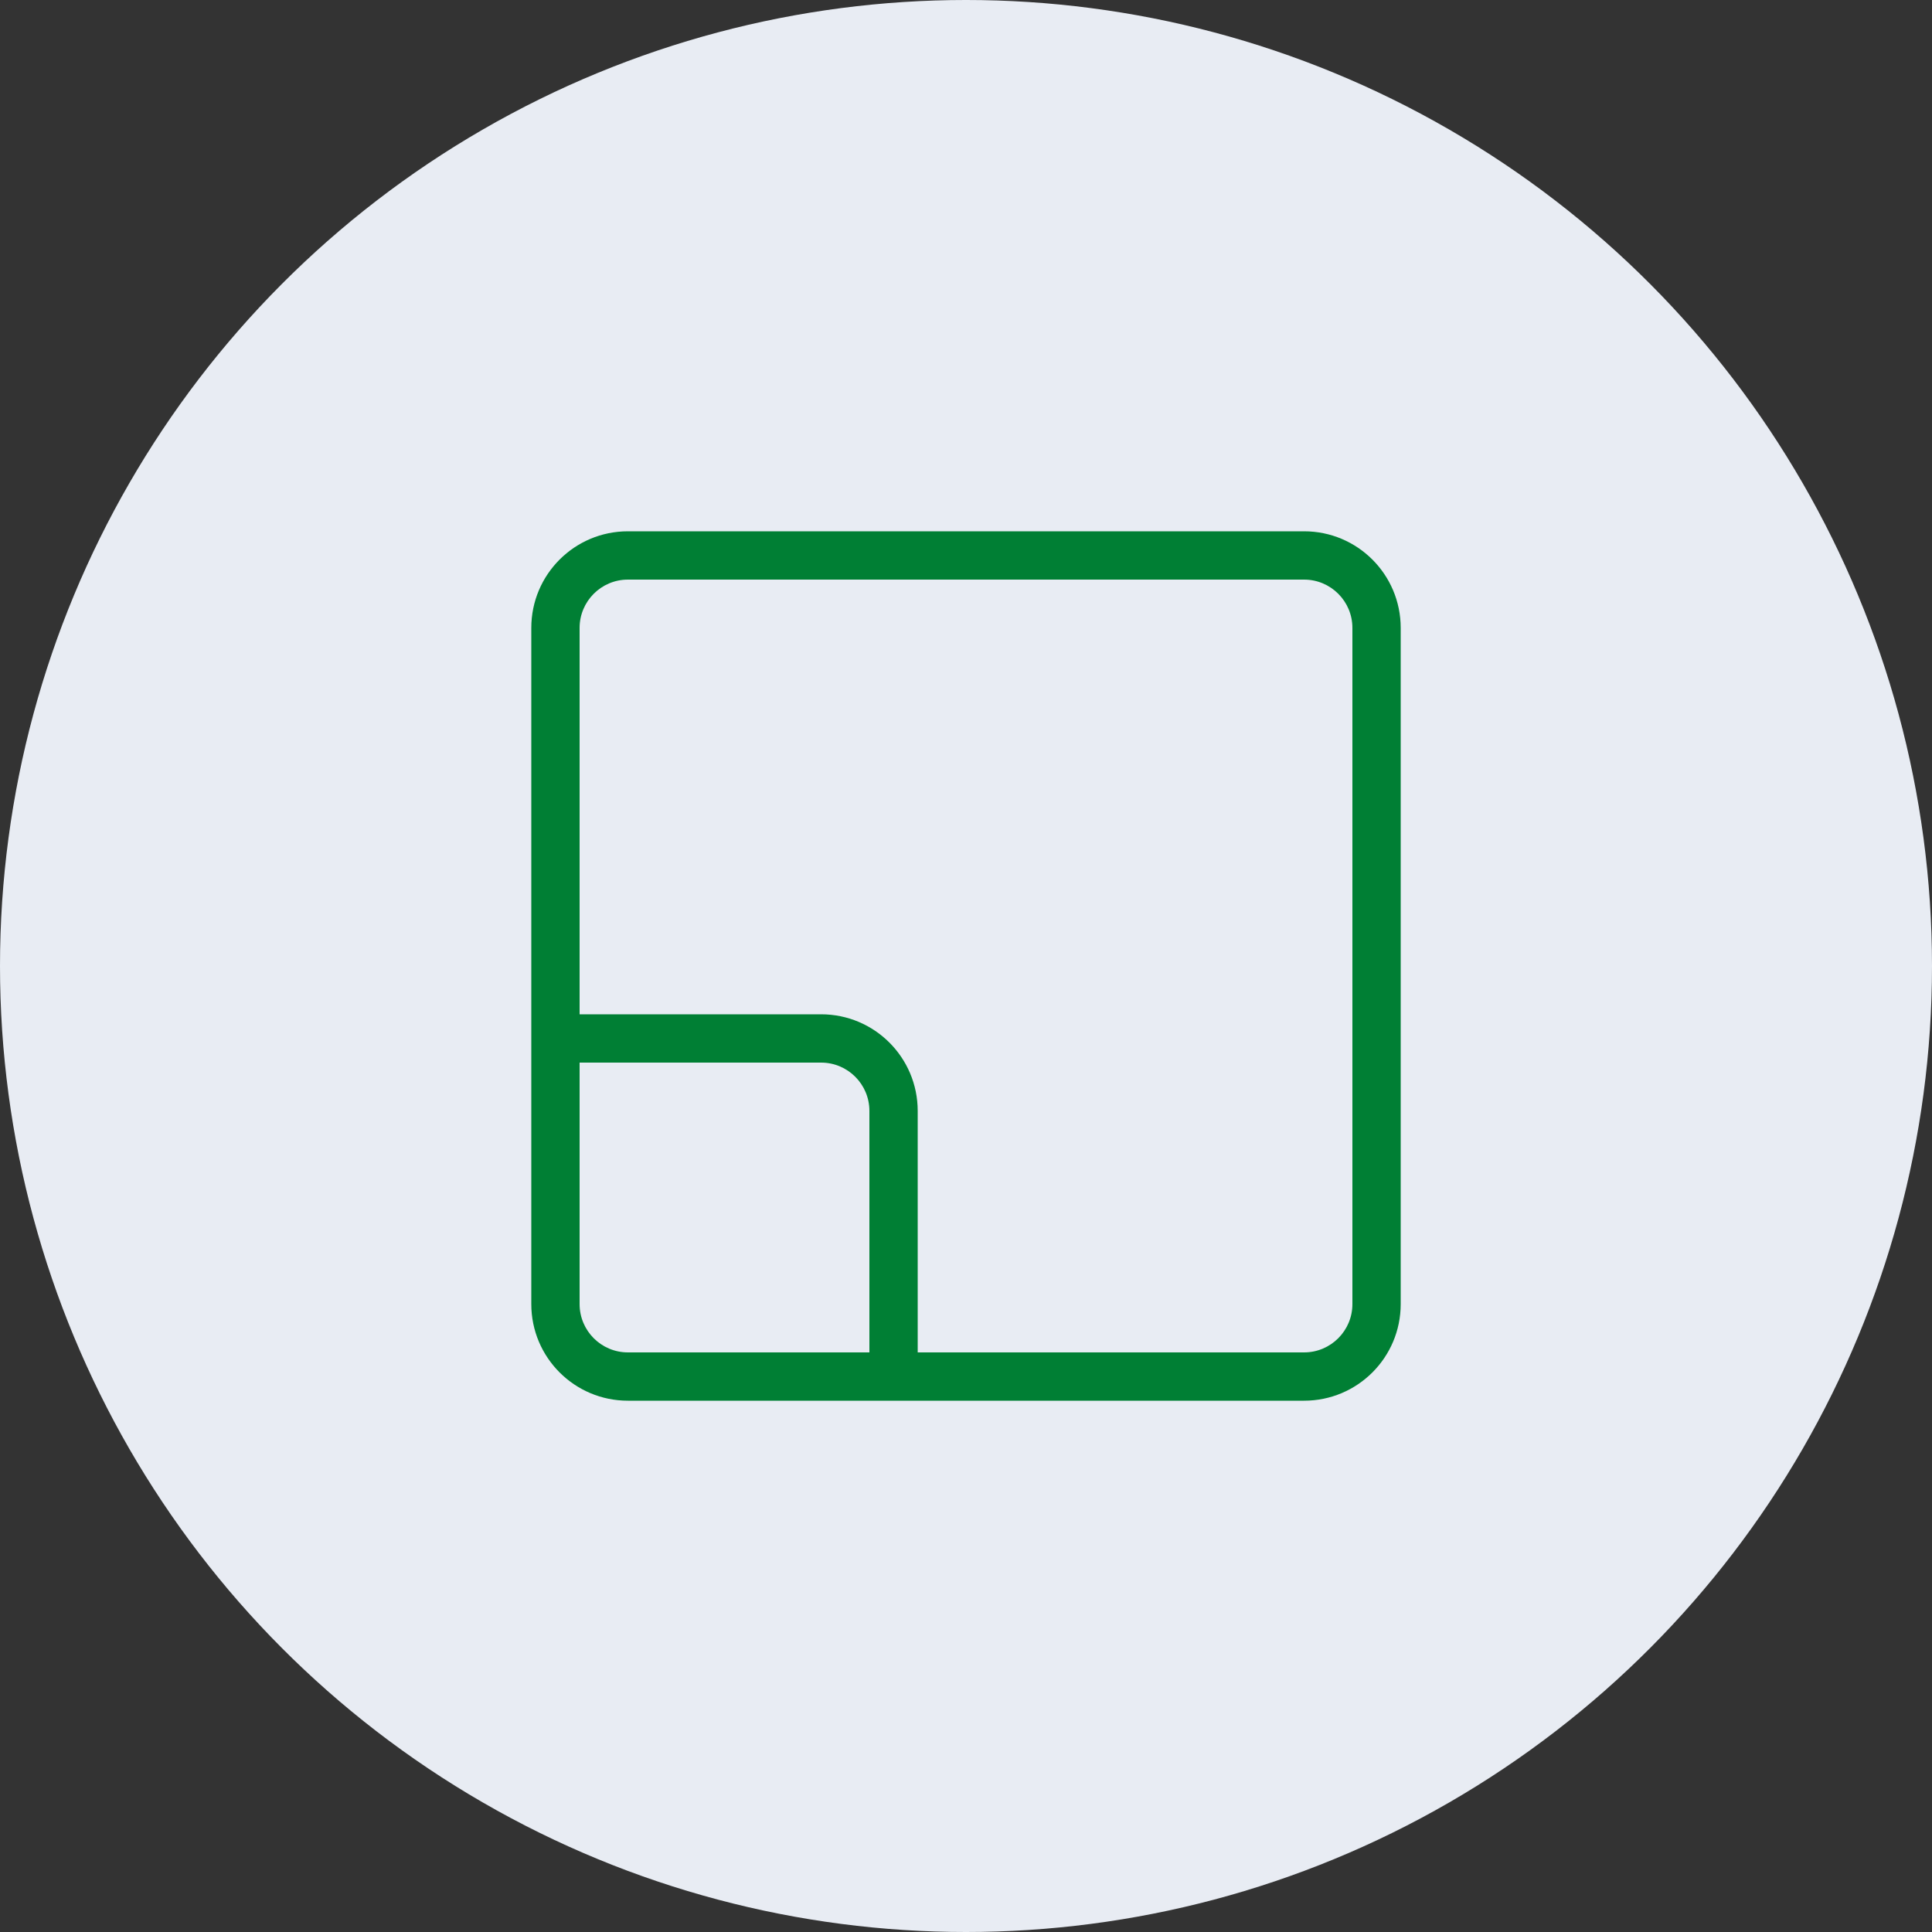
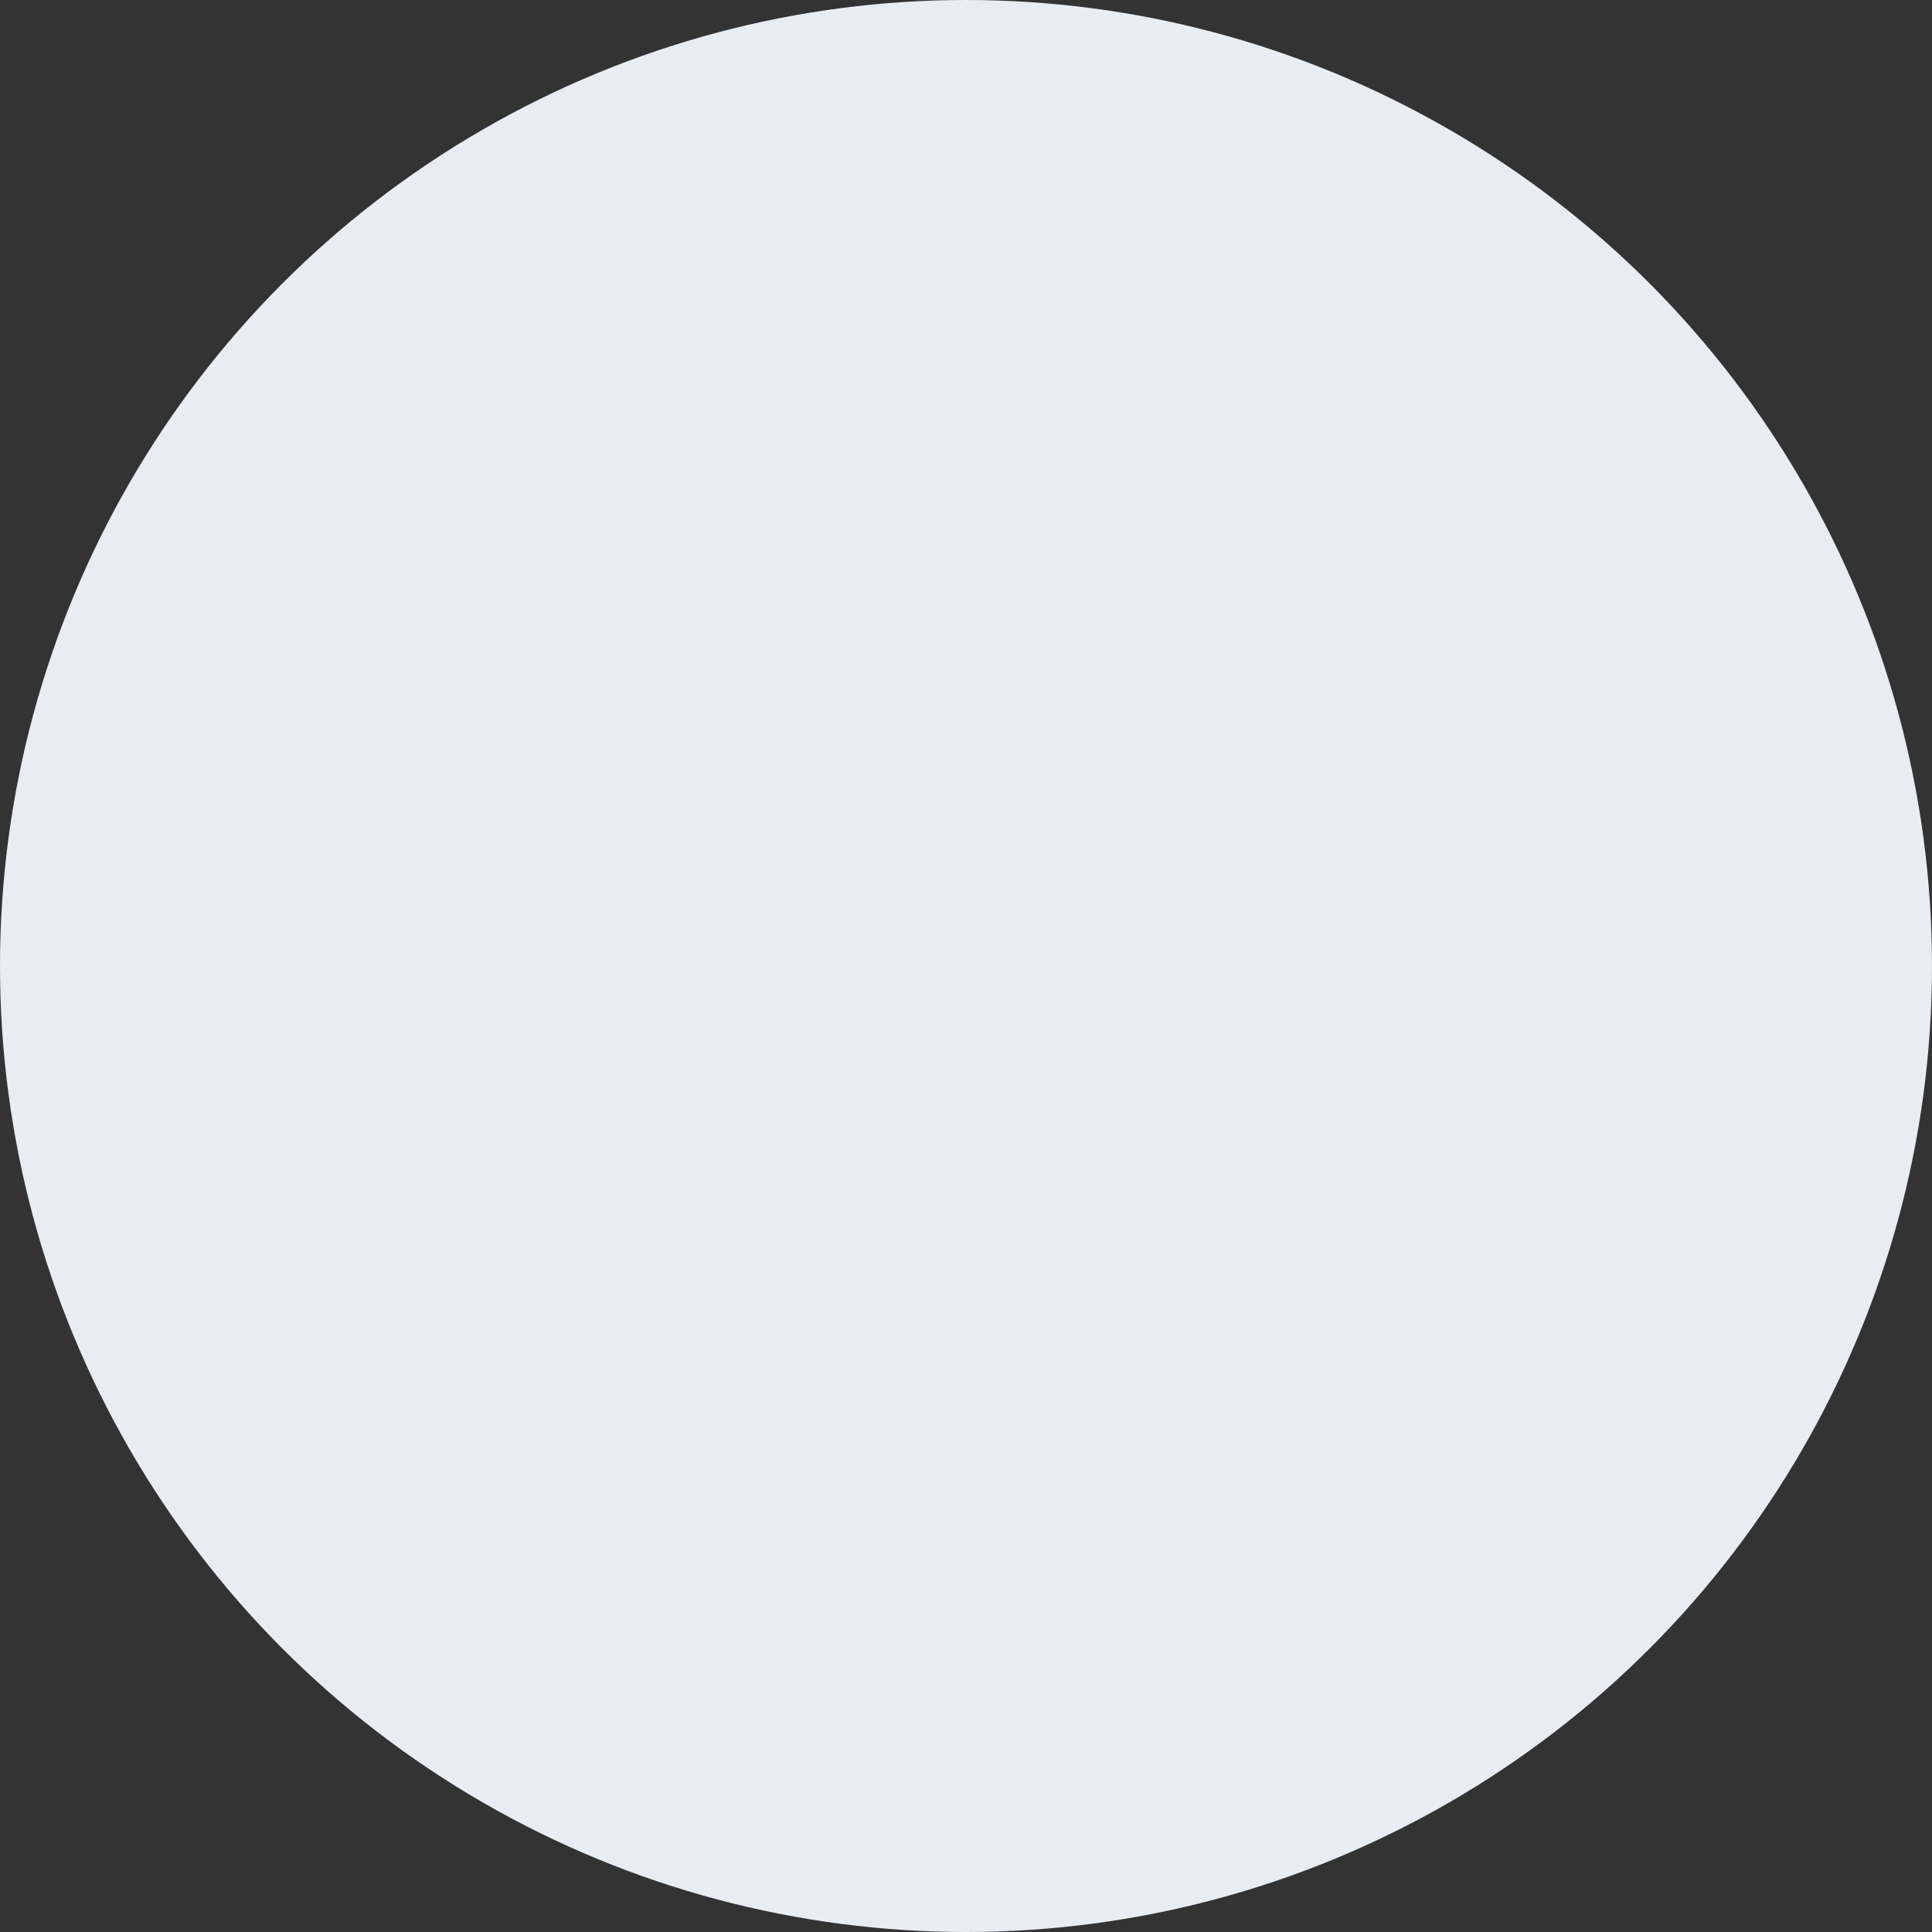
<svg xmlns="http://www.w3.org/2000/svg" width="40" height="40" viewBox="0 0 40 40" fill="none">
  <rect x="0" y="0" width="40" height="40" fill="#333333" stroke="none" />
  <circle cx="20" cy="20" r="20" fill="#E8ECF3" />
-   <path fill-rule="evenodd" clip-rule="evenodd" d="M13 12H27C27.552 12 28 12.448 28 13V27C28 27.552 27.552 28 27 28H19V23C19 21.895 18.105 21 17 21H12V13C12 12.448 12.448 12 13 12ZM12 22V27C12 27.552 12.448 28 13 28H18V23C18 22.448 17.552 22 17 22H12ZM11 21V13C11 11.895 11.895 11 13 11H27C28.105 11 29 11.895 29 13V27C29 28.105 28.105 29 27 29H19H18H13C11.895 29 11 28.105 11 27V22V21Z" fill="#007F34" />
</svg>